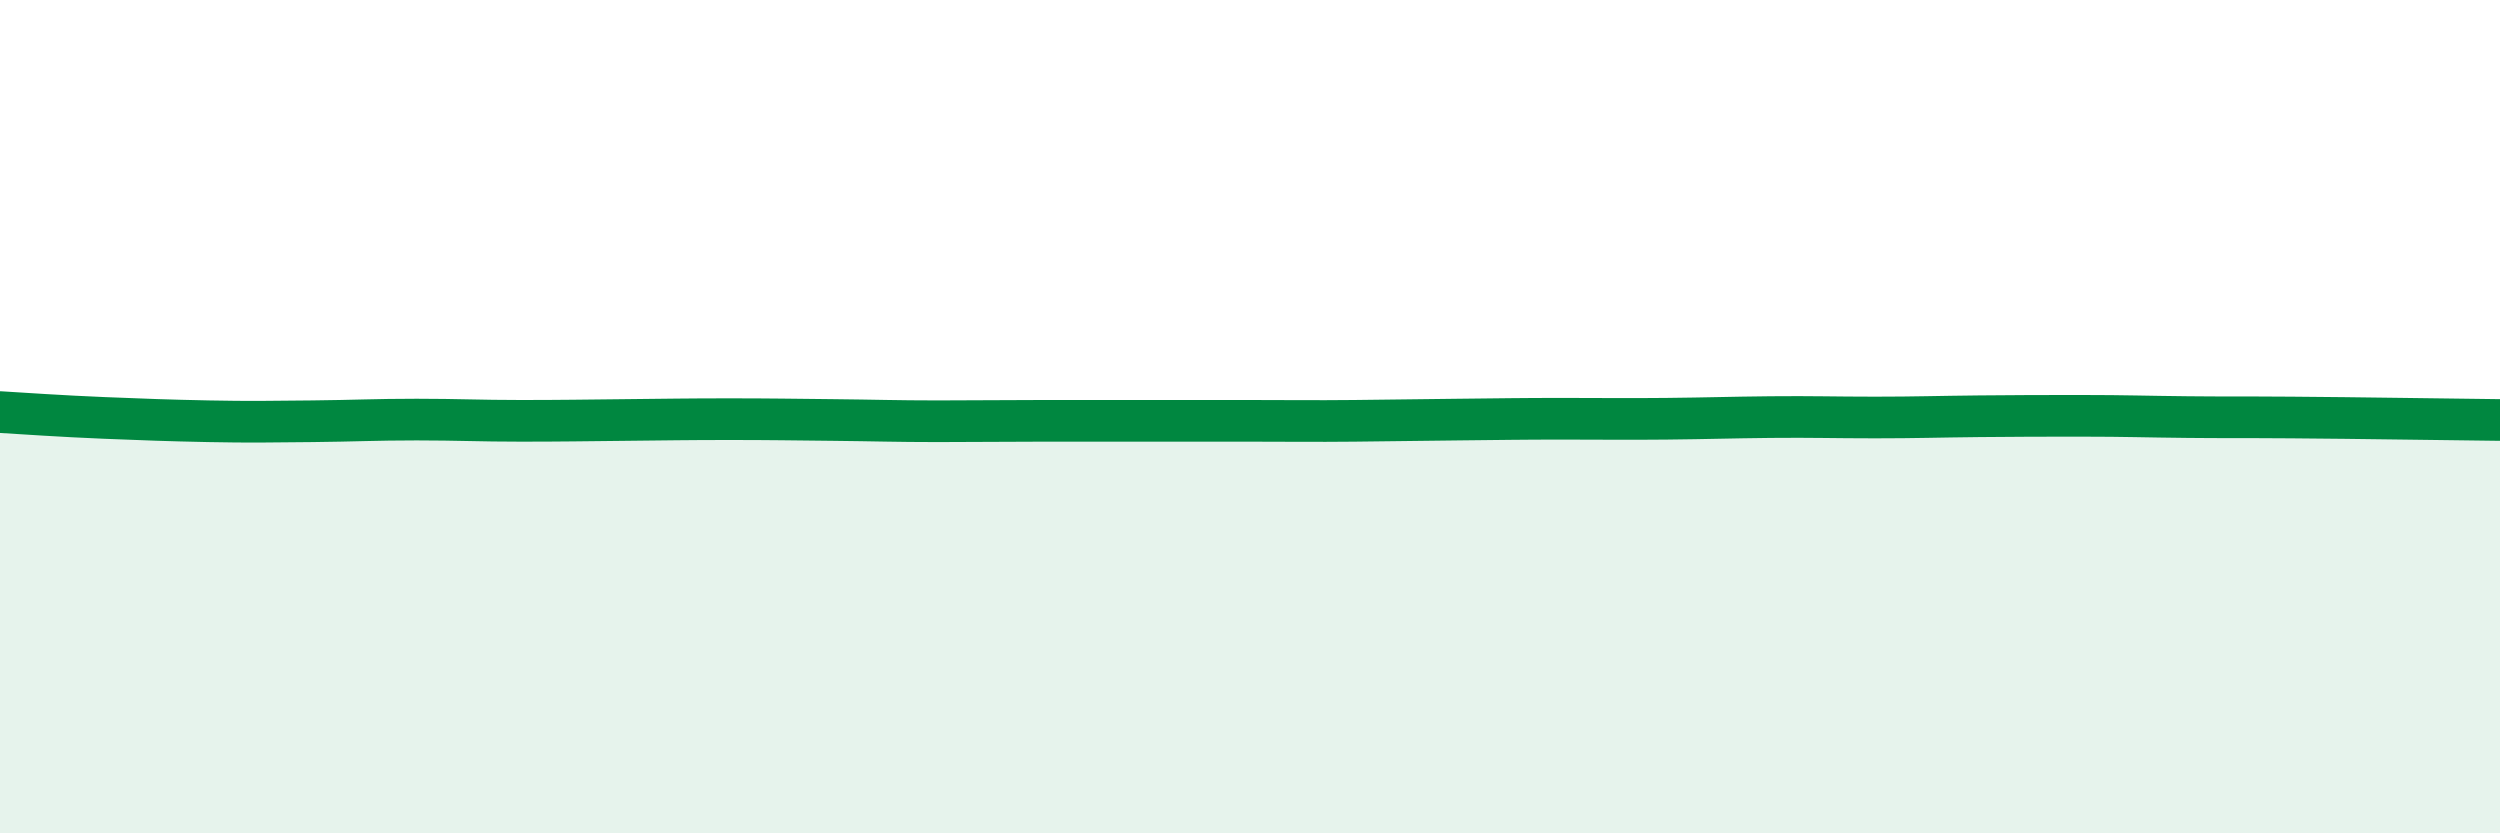
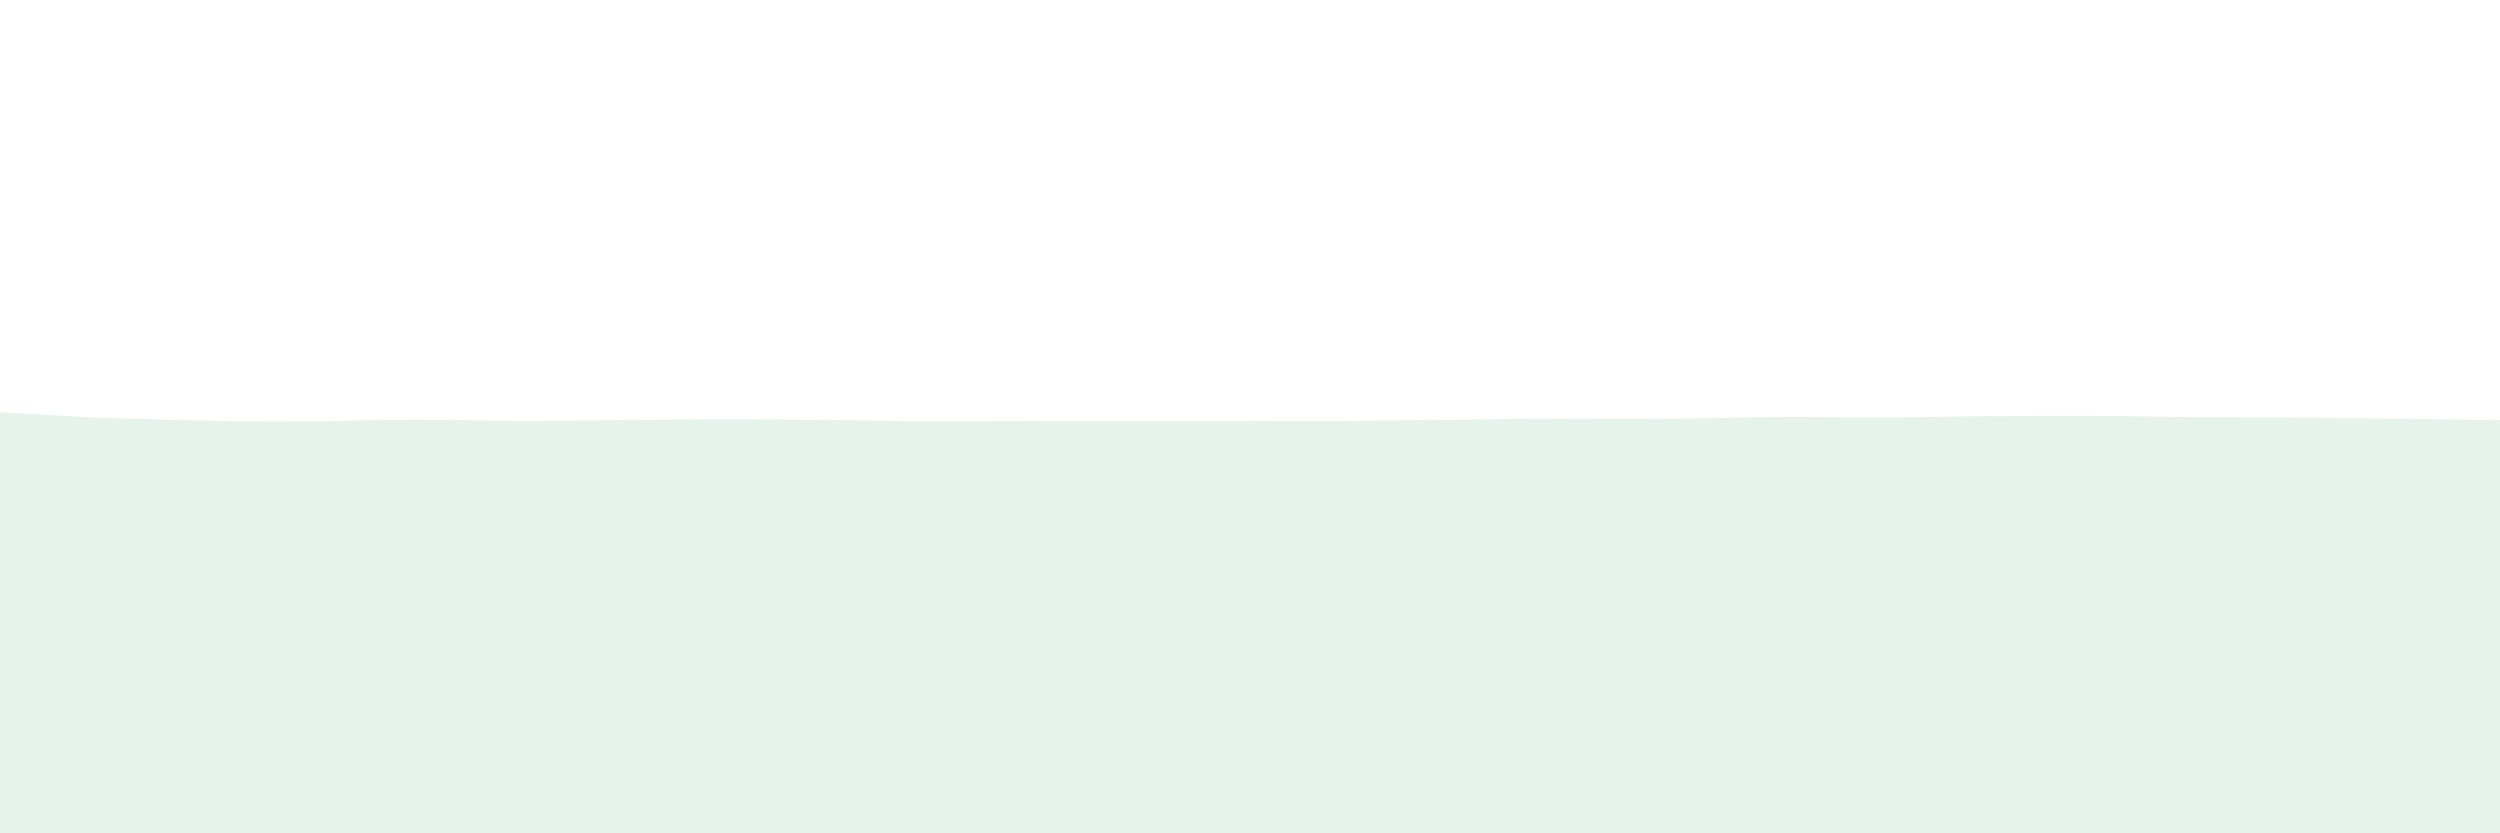
<svg xmlns="http://www.w3.org/2000/svg" width="60" height="20" viewBox="0 0 60 20">
-   <path d="M 0,9.89 C 0.5,9.92 1.5,9.99 2.5,10.03 C 3.5,10.07 4,10.09 5,10.11 C 6,10.13 6.5,10.12 7.5,10.11 C 8.5,10.1 9,10.07 10,10.07 C 11,10.07 11.5,10.1 12.5,10.1 C 13.5,10.1 14,10.09 15,10.08 C 16,10.07 16.5,10.06 17.5,10.06 C 18.5,10.06 19,10.07 20,10.08 C 21,10.09 21.5,10.11 22.5,10.11 C 23.5,10.11 24,10.1 25,10.1 C 26,10.1 26.5,10.1 27.5,10.1 C 28.5,10.1 29,10.1 30,10.1 C 31,10.1 31.5,10.11 32.5,10.1 C 33.5,10.09 34,10.08 35,10.07 C 36,10.06 36.5,10.05 37.5,10.05 C 38.5,10.05 39,10.06 40,10.05 C 41,10.04 41.5,10.02 42.5,10.01 C 43.5,10 44,10.02 45,10.02 C 46,10.02 46.5,10 47.5,9.99 C 48.5,9.98 49,9.98 50,9.98 C 51,9.98 51.5,10 52.5,10.01 C 53.5,10.02 53.5,10.01 55,10.02 C 56.5,10.03 59,10.07 60,10.08L60 20L0 20Z" fill="#008740" opacity="0.1" stroke-linecap="round" stroke-linejoin="round" />
-   <path d="M 0,9.89 C 0.5,9.92 1.5,9.99 2.5,10.03 C 3.5,10.07 4,10.09 5,10.11 C 6,10.13 6.5,10.12 7.5,10.11 C 8.5,10.1 9,10.07 10,10.07 C 11,10.07 11.5,10.1 12.5,10.1 C 13.5,10.1 14,10.09 15,10.08 C 16,10.07 16.5,10.06 17.5,10.06 C 18.5,10.06 19,10.07 20,10.08 C 21,10.09 21.5,10.11 22.5,10.11 C 23.5,10.11 24,10.1 25,10.1 C 26,10.1 26.5,10.1 27.5,10.1 C 28.5,10.1 29,10.1 30,10.1 C 31,10.1 31.5,10.11 32.5,10.1 C 33.5,10.09 34,10.08 35,10.07 C 36,10.06 36.5,10.05 37.5,10.05 C 38.5,10.05 39,10.06 40,10.05 C 41,10.04 41.5,10.02 42.5,10.01 C 43.5,10 44,10.02 45,10.02 C 46,10.02 46.5,10 47.5,9.99 C 48.5,9.98 49,9.98 50,9.98 C 51,9.98 51.5,10 52.5,10.01 C 53.5,10.02 53.5,10.01 55,10.02 C 56.5,10.03 59,10.07 60,10.08" stroke="#008740" stroke-width="1" fill="none" stroke-linecap="round" stroke-linejoin="round" />
+   <path d="M 0,9.89 C 0.5,9.92 1.5,9.99 2.5,10.03 C 6,10.13 6.5,10.12 7.5,10.11 C 8.5,10.1 9,10.07 10,10.07 C 11,10.07 11.5,10.1 12.5,10.1 C 13.5,10.1 14,10.09 15,10.08 C 16,10.07 16.5,10.06 17.5,10.06 C 18.5,10.06 19,10.07 20,10.08 C 21,10.09 21.5,10.11 22.5,10.11 C 23.5,10.11 24,10.1 25,10.1 C 26,10.1 26.5,10.1 27.5,10.1 C 28.5,10.1 29,10.1 30,10.1 C 31,10.1 31.5,10.11 32.5,10.1 C 33.5,10.09 34,10.08 35,10.07 C 36,10.06 36.5,10.05 37.5,10.05 C 38.5,10.05 39,10.06 40,10.05 C 41,10.04 41.5,10.02 42.5,10.01 C 43.5,10 44,10.02 45,10.02 C 46,10.02 46.5,10 47.5,9.99 C 48.5,9.98 49,9.98 50,9.98 C 51,9.98 51.5,10 52.5,10.01 C 53.5,10.02 53.5,10.01 55,10.02 C 56.5,10.03 59,10.07 60,10.08L60 20L0 20Z" fill="#008740" opacity="0.1" stroke-linecap="round" stroke-linejoin="round" />
</svg>